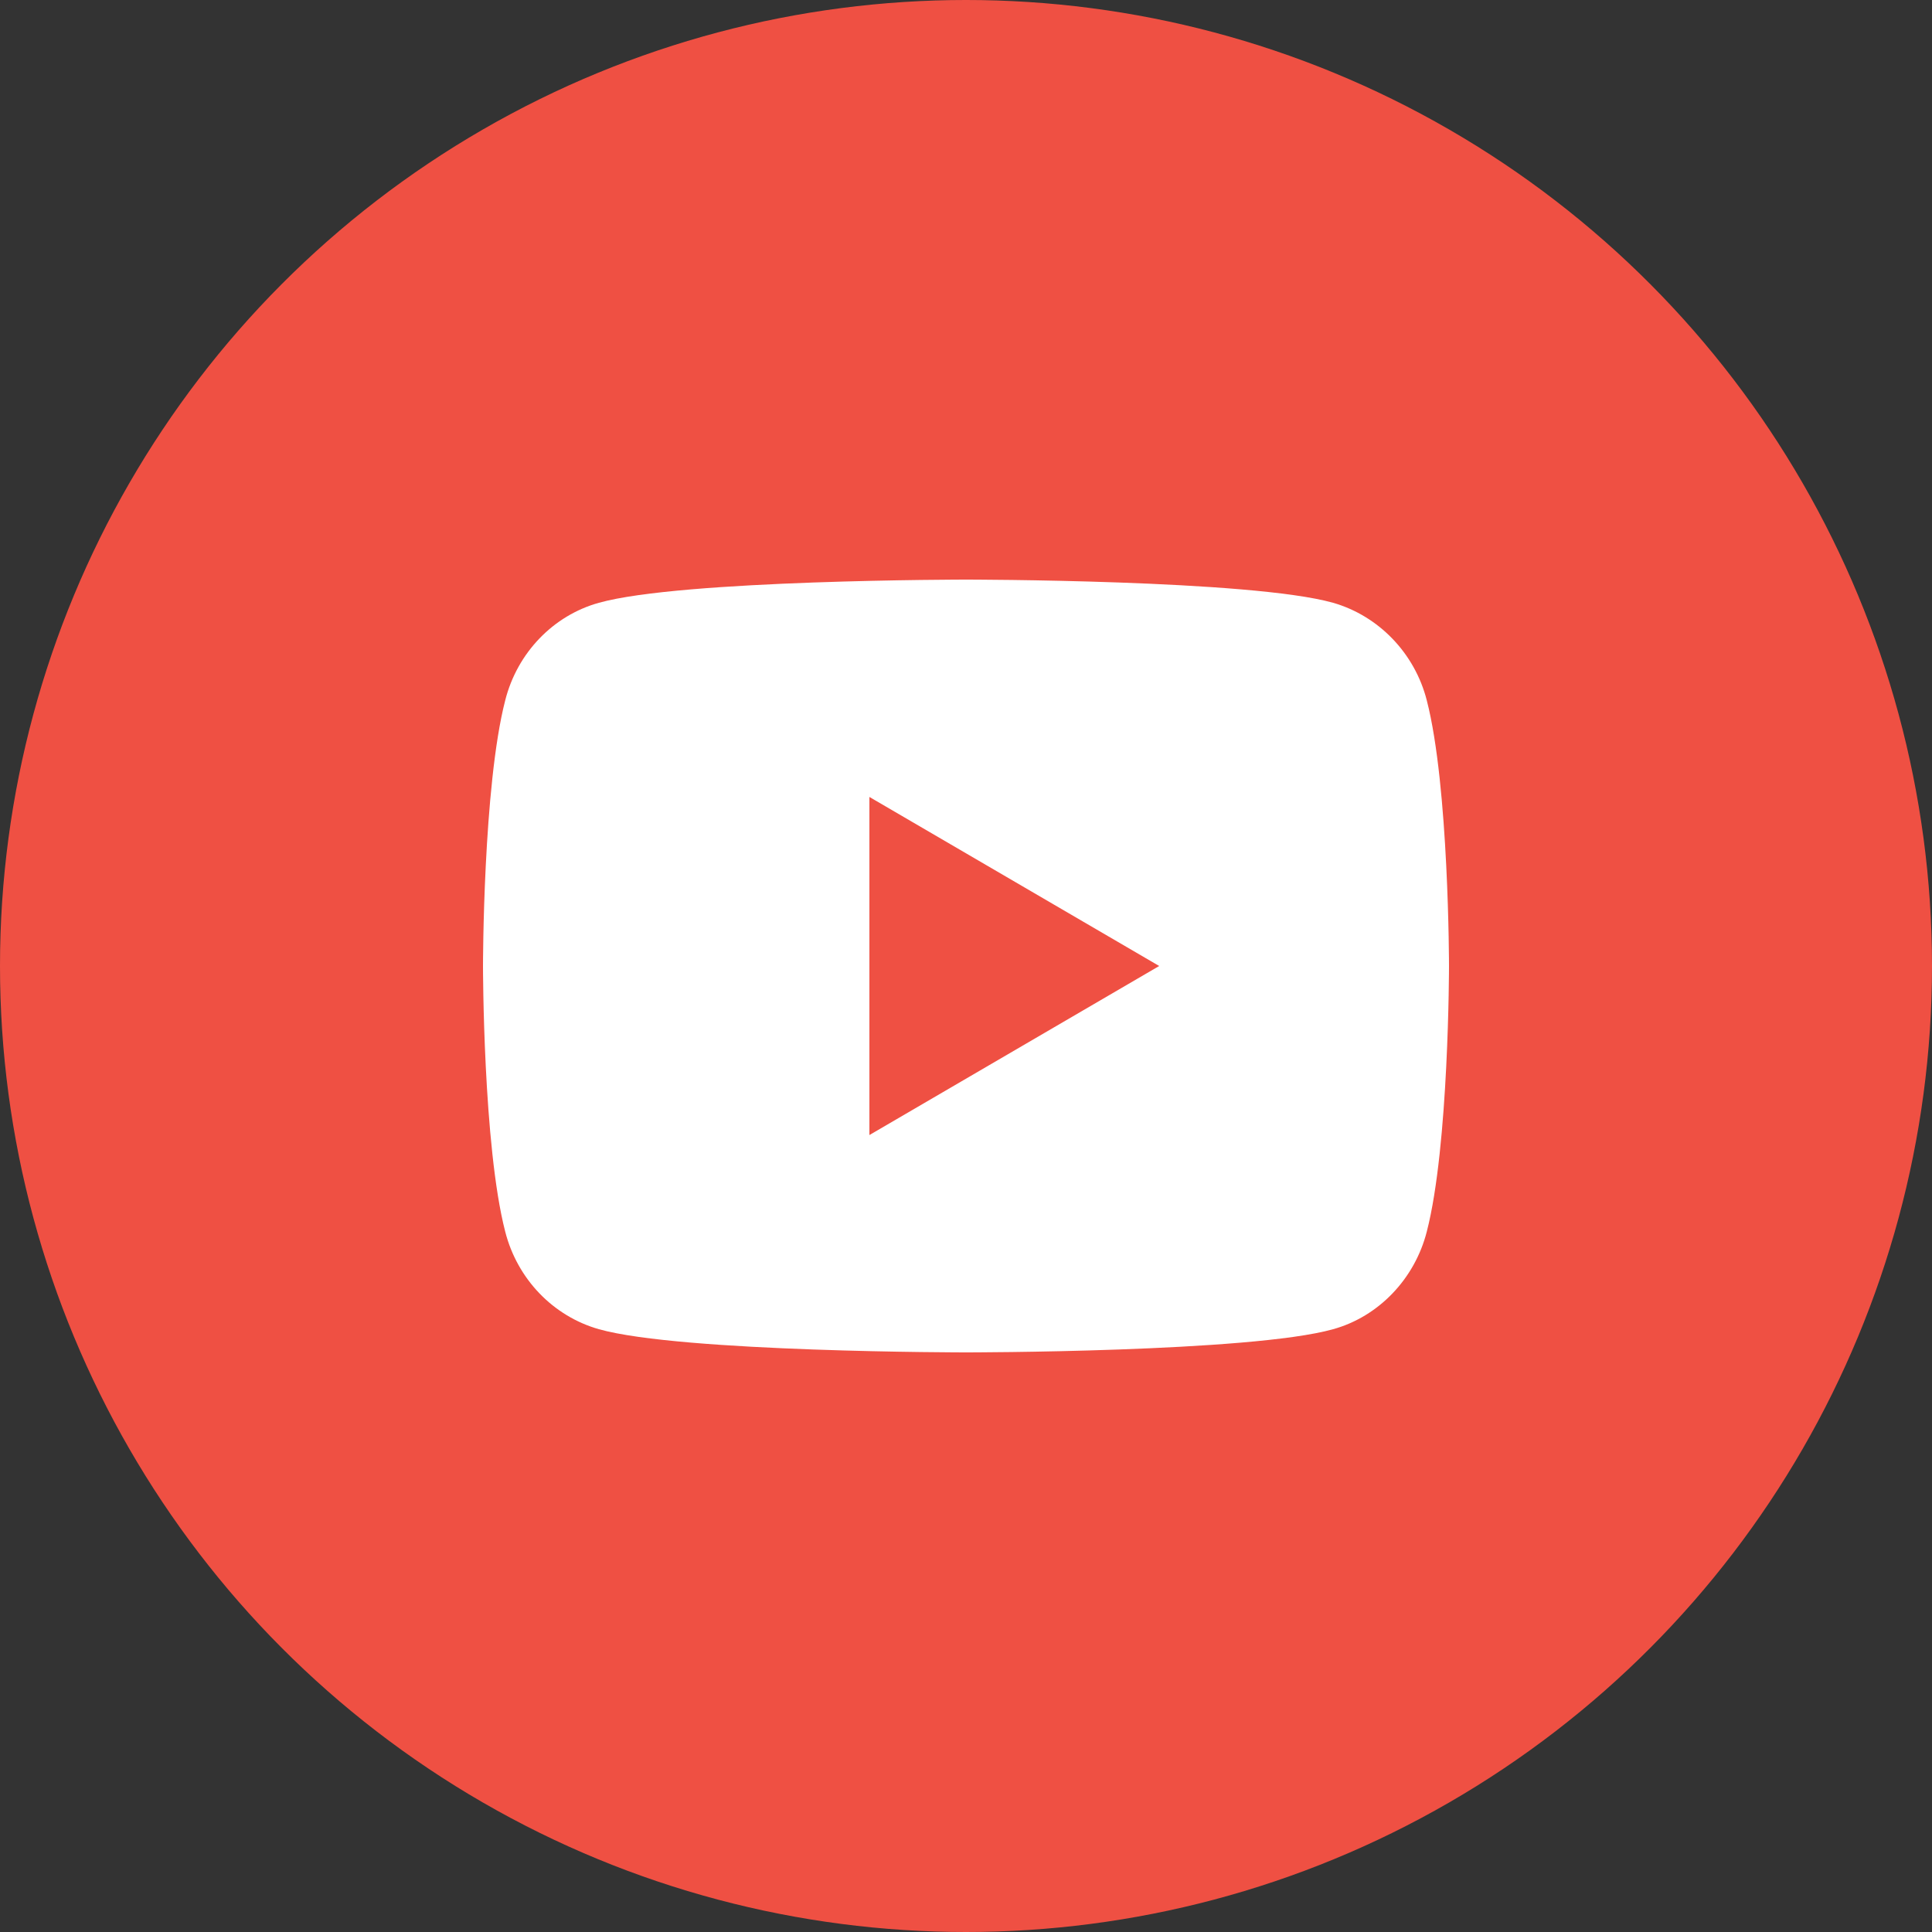
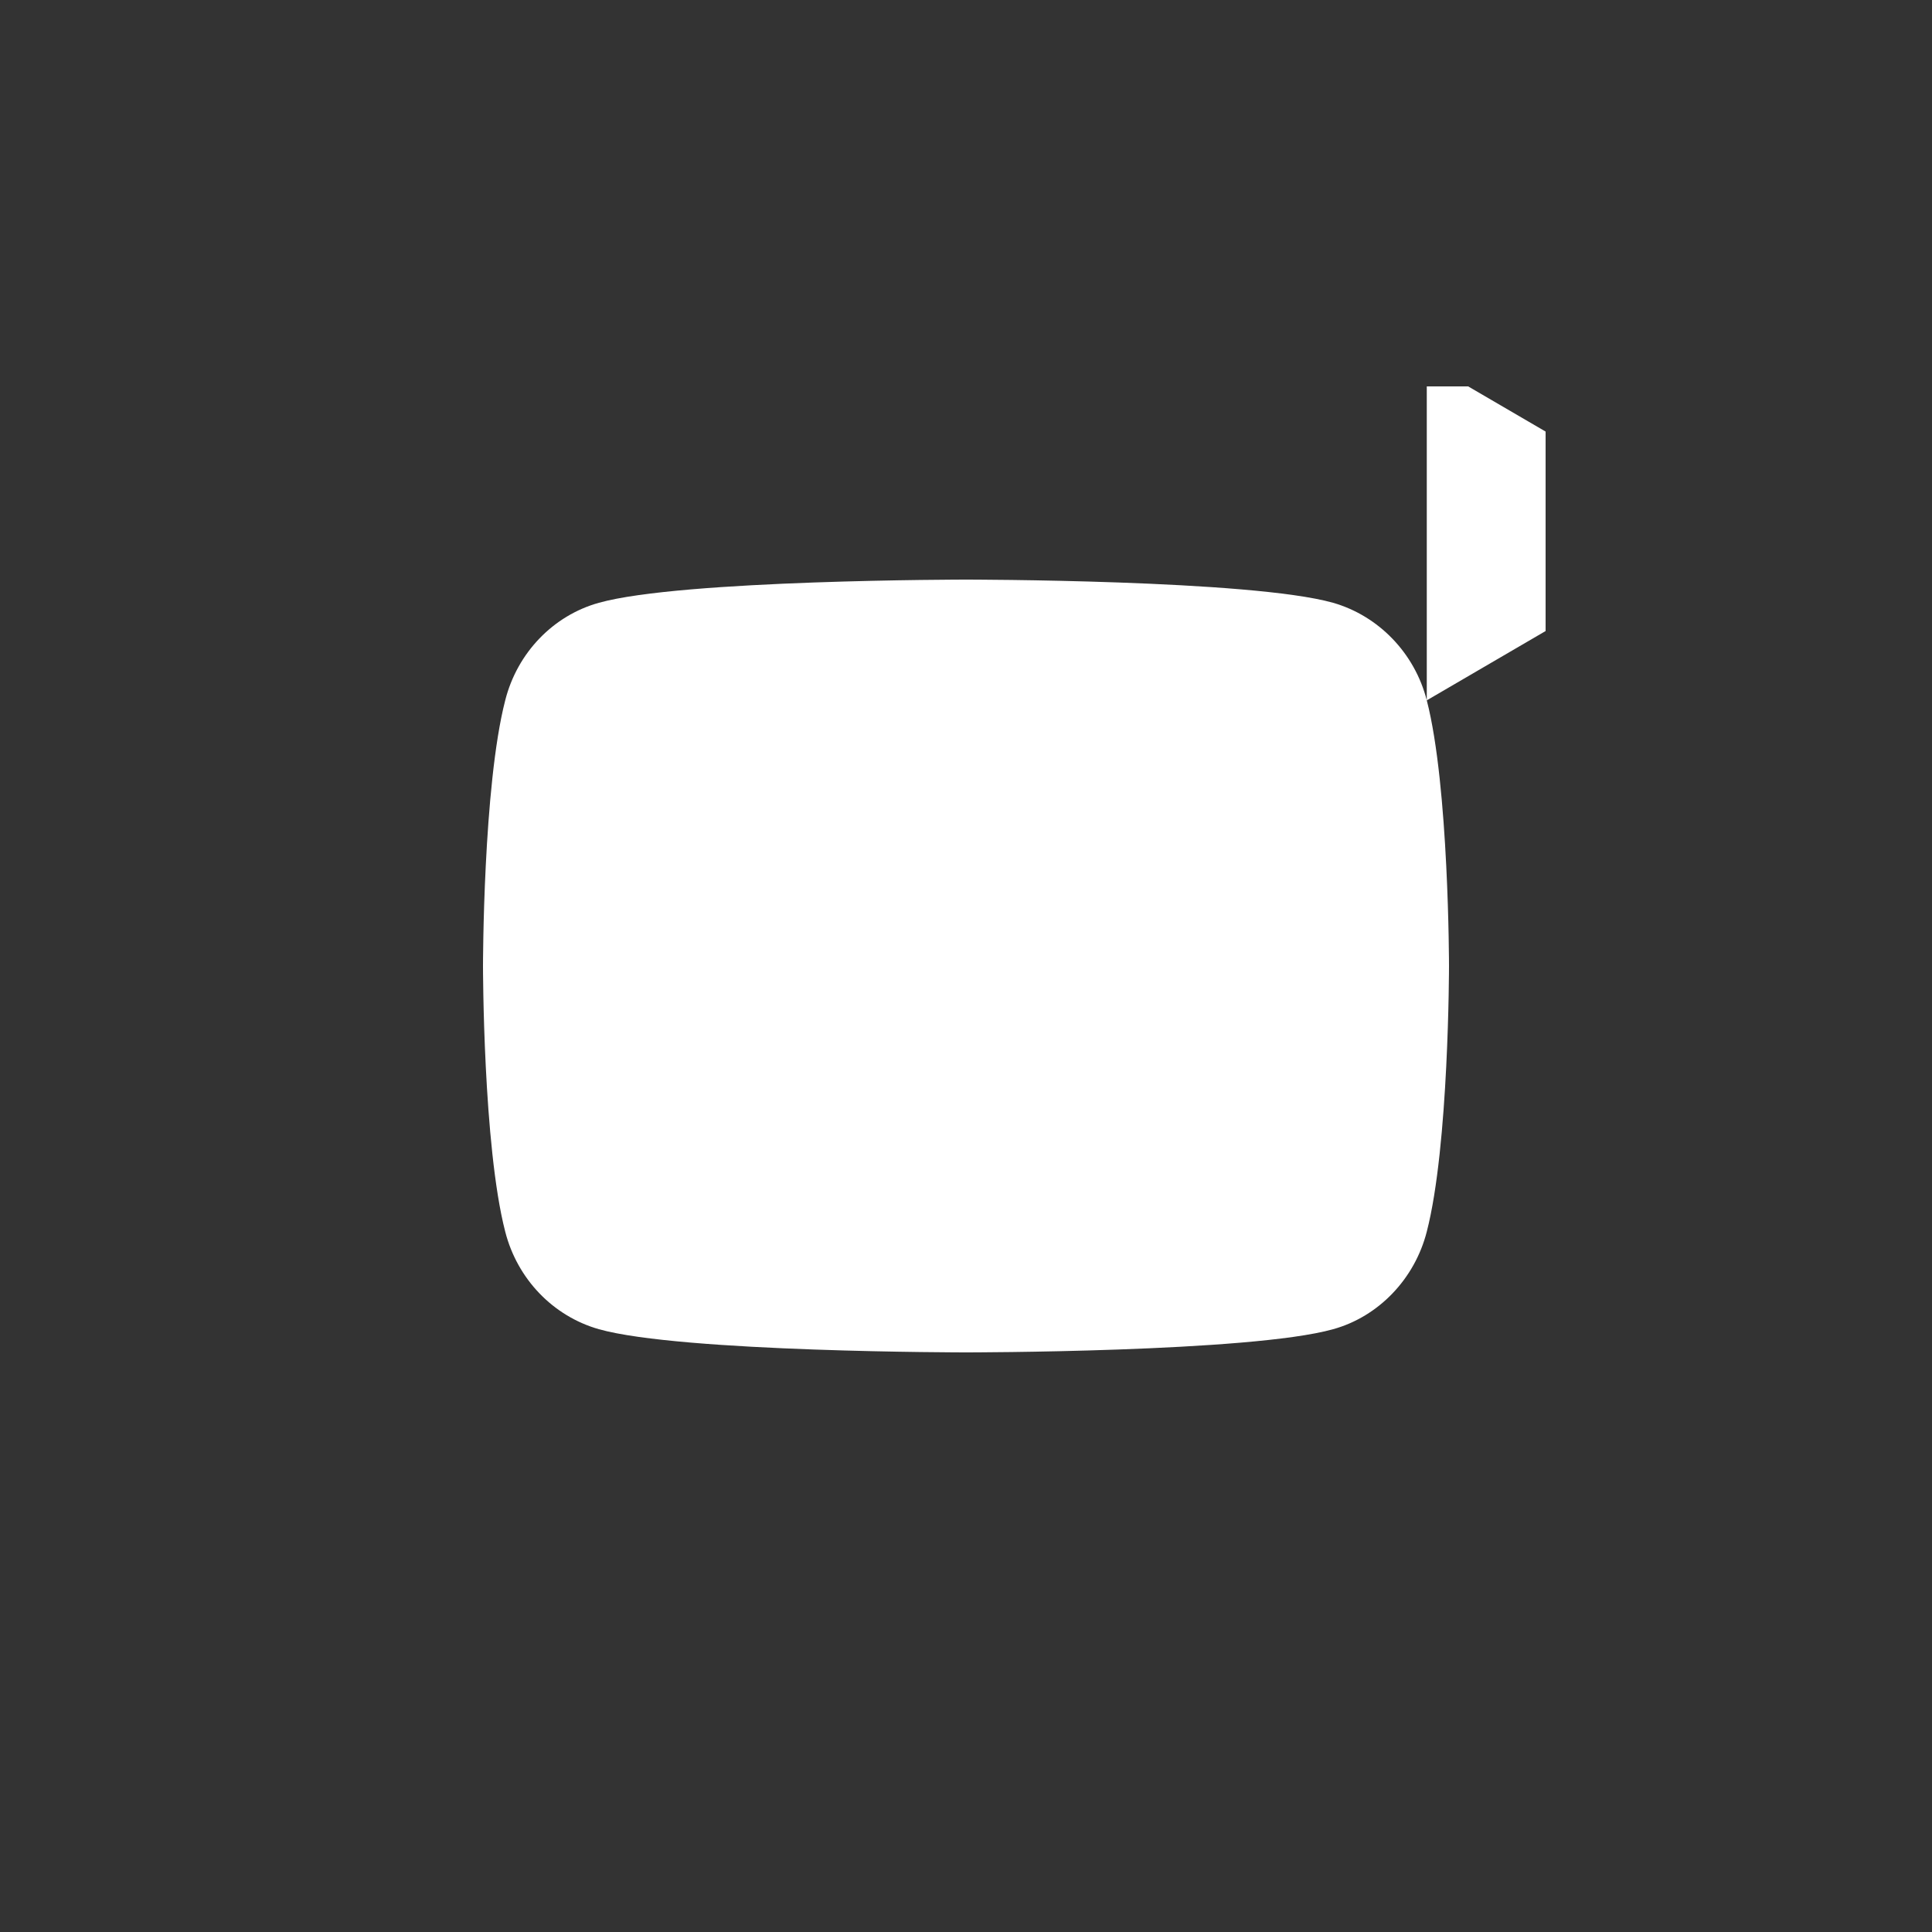
<svg xmlns="http://www.w3.org/2000/svg" id="Layer_1" viewBox="0 0 40 40">
  <rect x="0" y="0" width="40" height="40" fill="#333333" stroke="none" />
  <defs>
    <clipPath id="clippath">
      <rect x="8" y="8" width="24" height="24" fill="none" />
    </clipPath>
  </defs>
-   <circle cx="20" cy="20" r="20" fill="#ef5043" />
  <g clip-path="url(#clippath)">
-     <path d="M29.54,14.5c.46,1.78.46,5.5.46,5.5,0,0,0,3.72-.46,5.5-.25.98-1,1.76-1.94,2.02-1.71.48-7.6.48-7.6.48,0,0-5.89,0-7.6-.48-.95-.27-1.69-1.04-1.94-2.02-.46-1.78-.46-5.5-.46-5.5,0,0,0-3.72.46-5.5.25-.99,1-1.76,1.94-2.02,1.71-.48,7.6-.48,7.6-.48,0,0,5.9,0,7.6.48.94.27,1.69,1.04,1.94,2.02h0ZM18,23.5l6-3.5-6-3.5v7Z" fill="#fff" />
+     <path d="M29.54,14.5c.46,1.78.46,5.5.46,5.5,0,0,0,3.72-.46,5.5-.25.98-1,1.76-1.94,2.02-1.71.48-7.6.48-7.6.48,0,0-5.89,0-7.6-.48-.95-.27-1.69-1.04-1.94-2.02-.46-1.78-.46-5.5-.46-5.5,0,0,0-3.72.46-5.5.25-.99,1-1.76,1.94-2.02,1.71-.48,7.6-.48,7.6-.48,0,0,5.9,0,7.6.48.94.27,1.69,1.04,1.94,2.02h0Zl6-3.5-6-3.5v7Z" fill="#fff" />
  </g>
</svg>